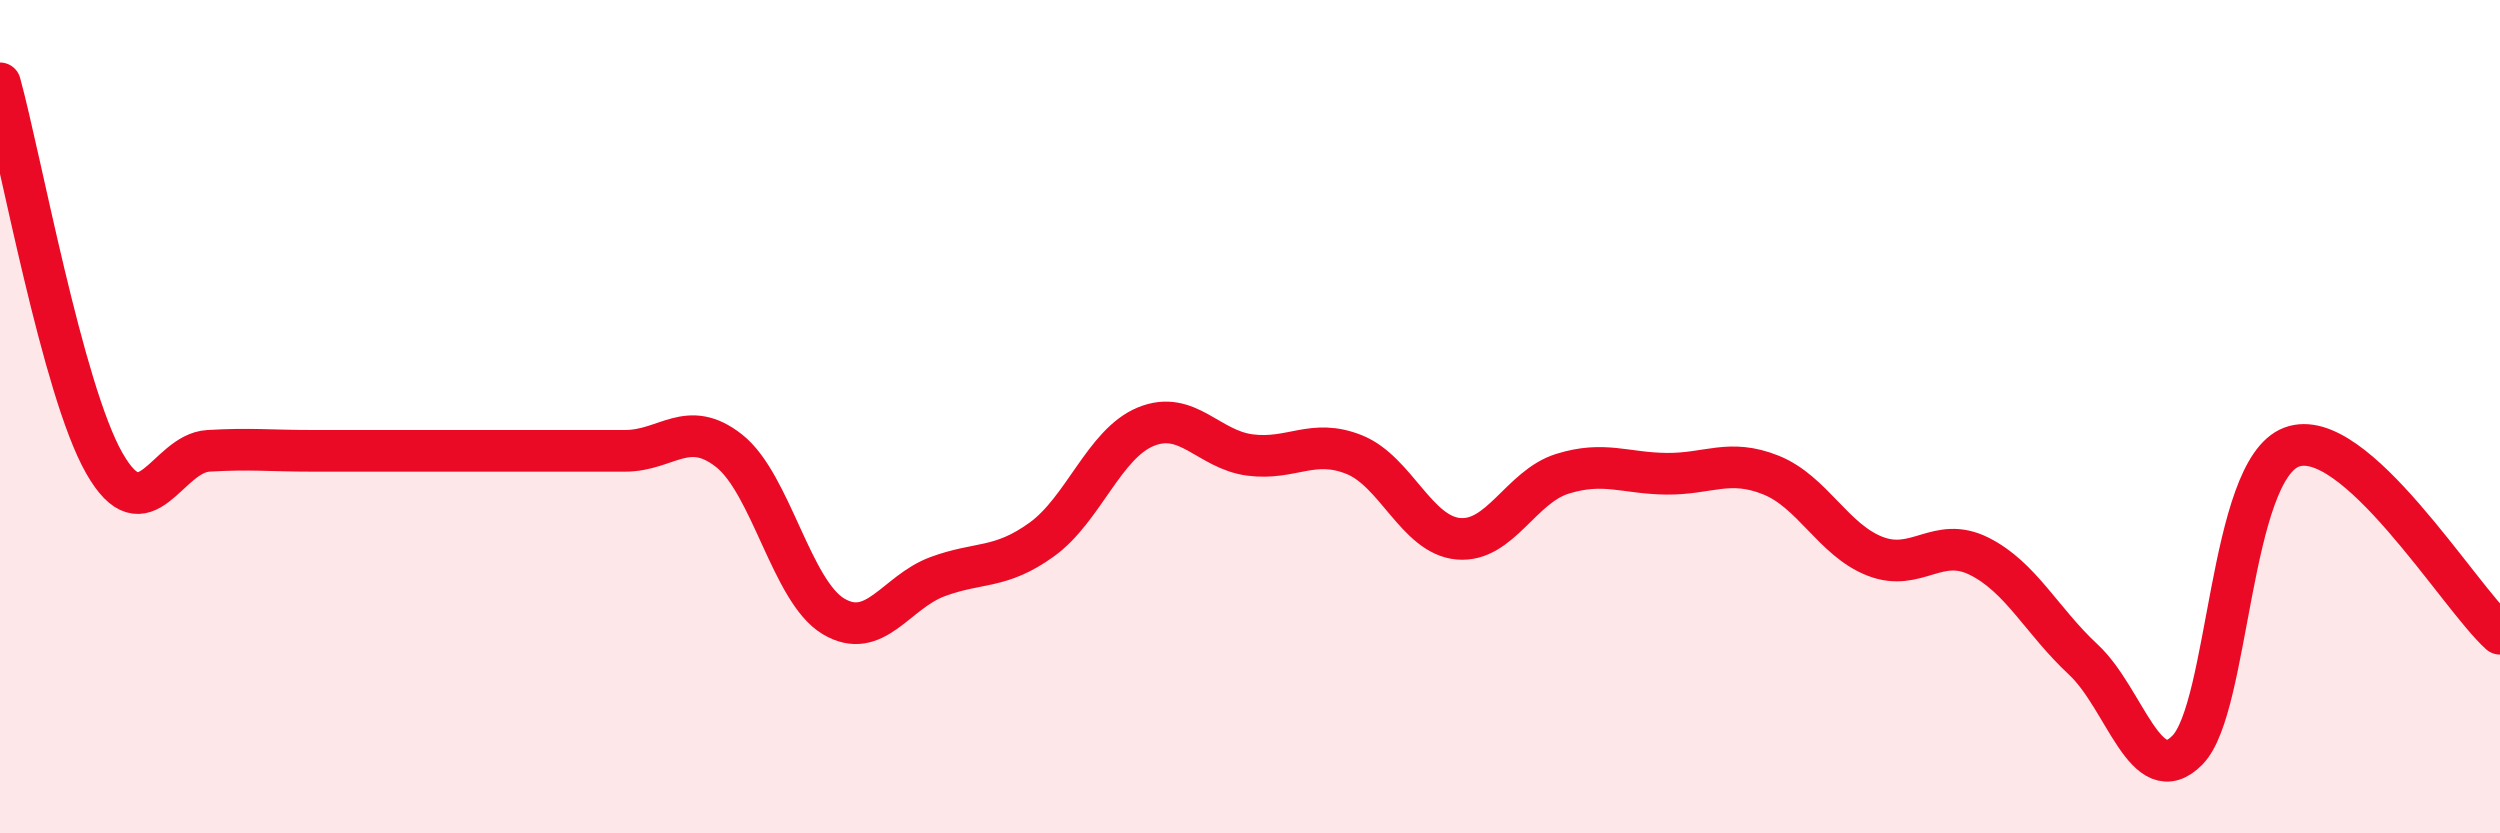
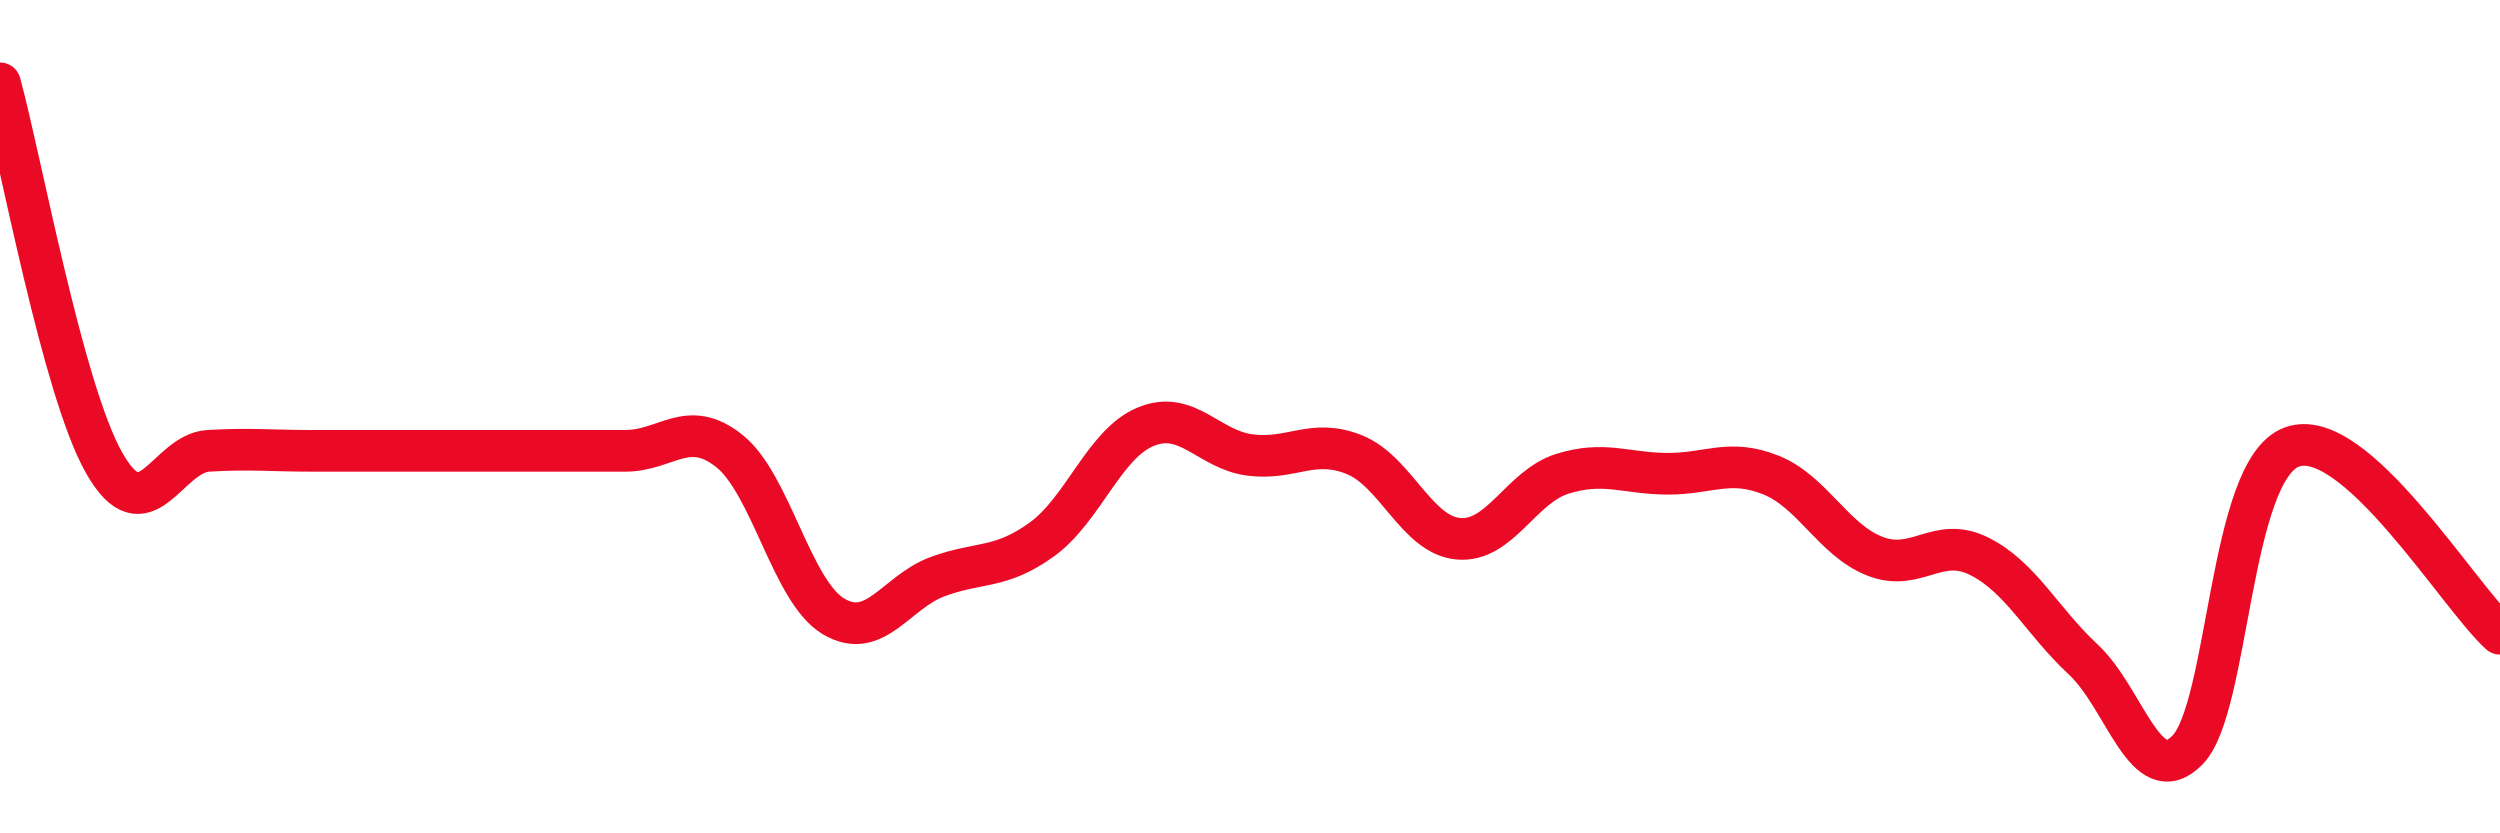
<svg xmlns="http://www.w3.org/2000/svg" width="60" height="20" viewBox="0 0 60 20">
-   <path d="M 0,2 C 0.5,3.82 1.5,9.35 2.5,11.11 C 3.5,12.87 4,10.88 5,10.82 C 6,10.76 6.5,10.82 7.5,10.82 C 8.5,10.82 9,10.82 10,10.82 C 11,10.82 11.5,10.82 12.5,10.82 C 13.5,10.82 14,10.82 15,10.82 C 16,10.82 16.5,10.03 17.5,10.82 C 18.5,11.61 19,14.19 20,14.79 C 21,15.39 21.5,14.21 22.5,13.84 C 23.5,13.47 24,13.67 25,12.95 C 26,12.23 26.5,10.65 27.5,10.24 C 28.5,9.83 29,10.79 30,10.92 C 31,11.05 31.5,10.51 32.5,10.91 C 33.5,11.31 34,12.84 35,12.93 C 36,13.02 36.5,11.68 37.5,11.37 C 38.5,11.06 39,11.36 40,11.37 C 41,11.38 41.5,11 42.5,11.4 C 43.5,11.8 44,12.96 45,13.35 C 46,13.74 46.5,12.85 47.5,13.35 C 48.5,13.85 49,14.9 50,15.83 C 51,16.76 51.5,19.02 52.5,18 C 53.5,16.98 53.5,11.29 55,10.73 C 56.5,10.17 59,14.31 60,15.21L60 20L0 20Z" fill="#EB0A25" opacity="0.1" stroke-linecap="round" stroke-linejoin="round" />
  <path d="M 0,2 C 0.5,3.82 1.5,9.35 2.5,11.11 C 3.5,12.87 4,10.88 5,10.82 C 6,10.76 6.5,10.82 7.5,10.82 C 8.5,10.82 9,10.82 10,10.82 C 11,10.82 11.5,10.82 12.5,10.82 C 13.5,10.82 14,10.82 15,10.82 C 16,10.82 16.5,10.03 17.5,10.82 C 18.5,11.61 19,14.19 20,14.79 C 21,15.39 21.5,14.21 22.5,13.84 C 23.5,13.47 24,13.67 25,12.95 C 26,12.23 26.5,10.65 27.5,10.24 C 28.5,9.83 29,10.79 30,10.92 C 31,11.05 31.5,10.51 32.5,10.91 C 33.5,11.31 34,12.84 35,12.93 C 36,13.02 36.5,11.68 37.5,11.37 C 38.5,11.06 39,11.36 40,11.37 C 41,11.38 41.5,11 42.5,11.4 C 43.5,11.8 44,12.96 45,13.35 C 46,13.74 46.5,12.85 47.5,13.35 C 48.5,13.85 49,14.9 50,15.83 C 51,16.76 51.5,19.02 52.5,18 C 53.5,16.98 53.5,11.29 55,10.73 C 56.5,10.17 59,14.31 60,15.21" stroke="#EB0A25" stroke-width="1" fill="none" stroke-linecap="round" stroke-linejoin="round" />
</svg>